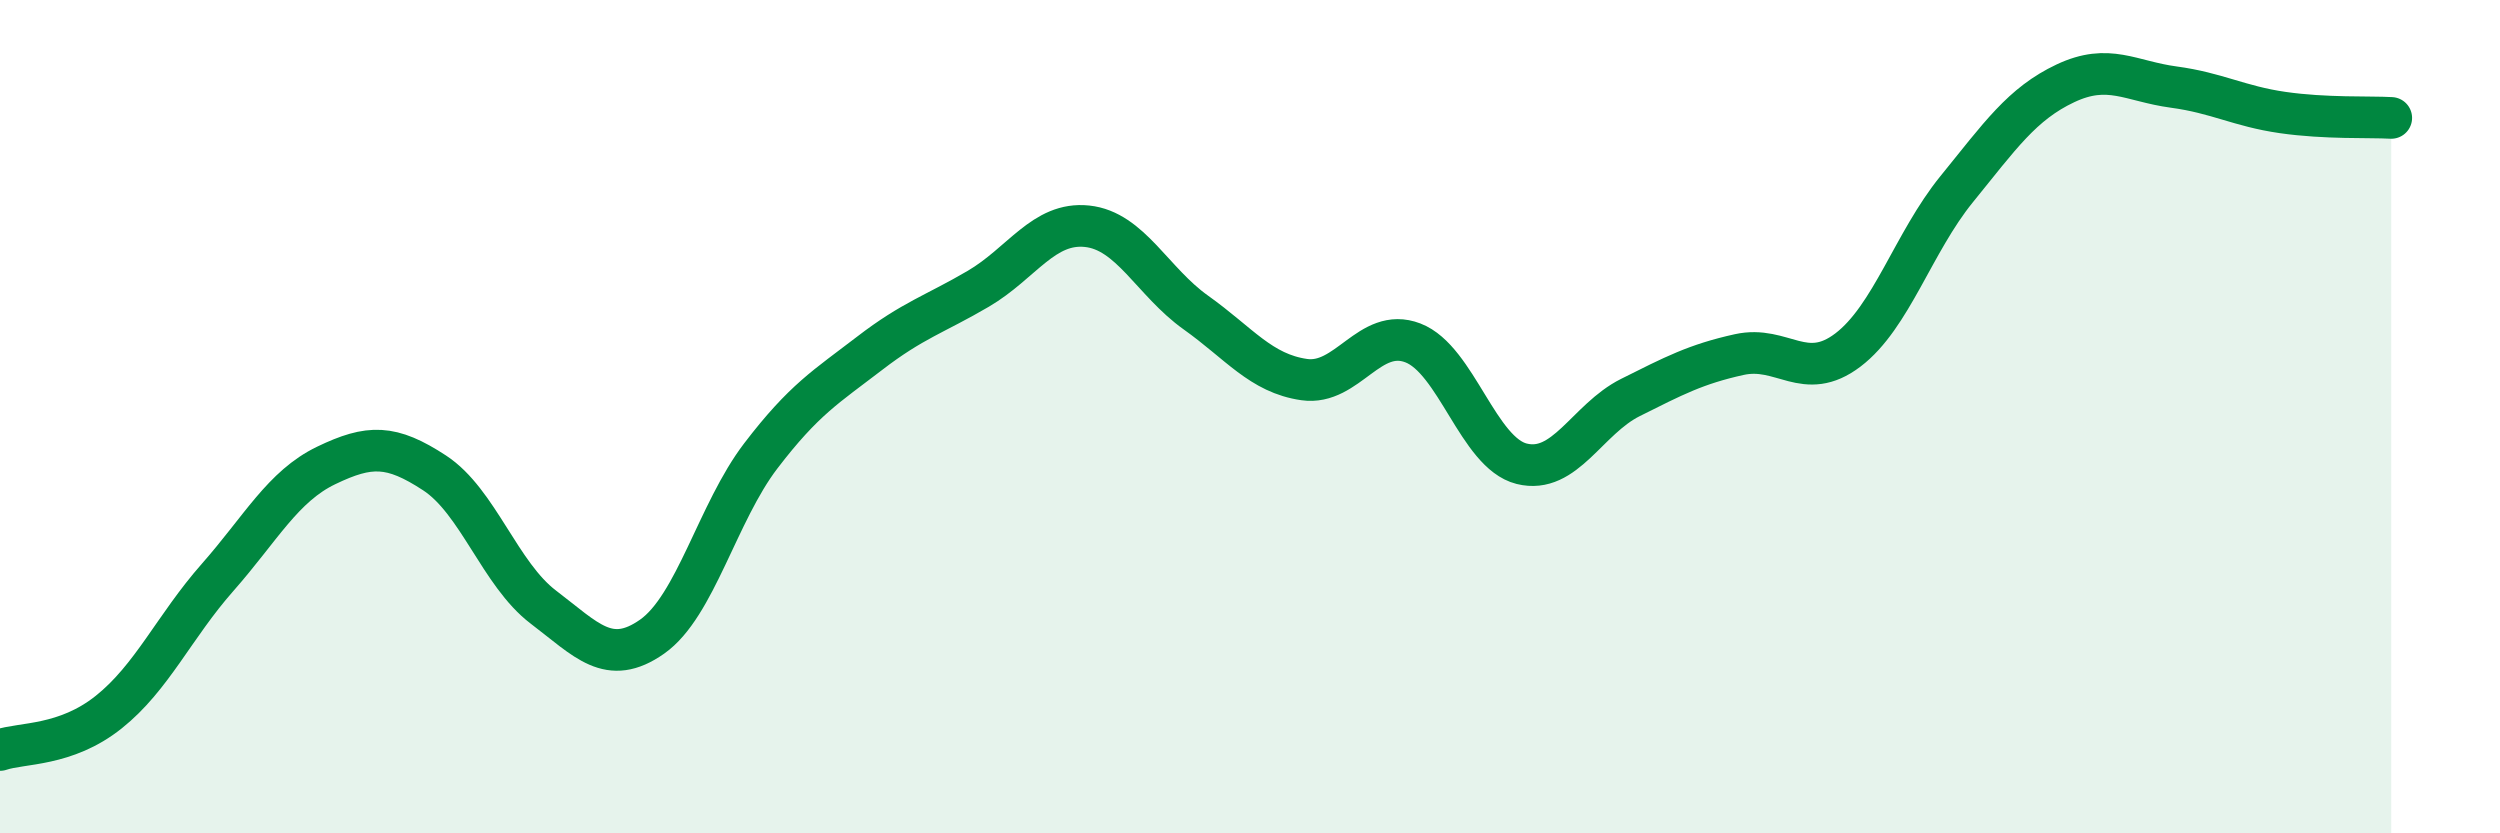
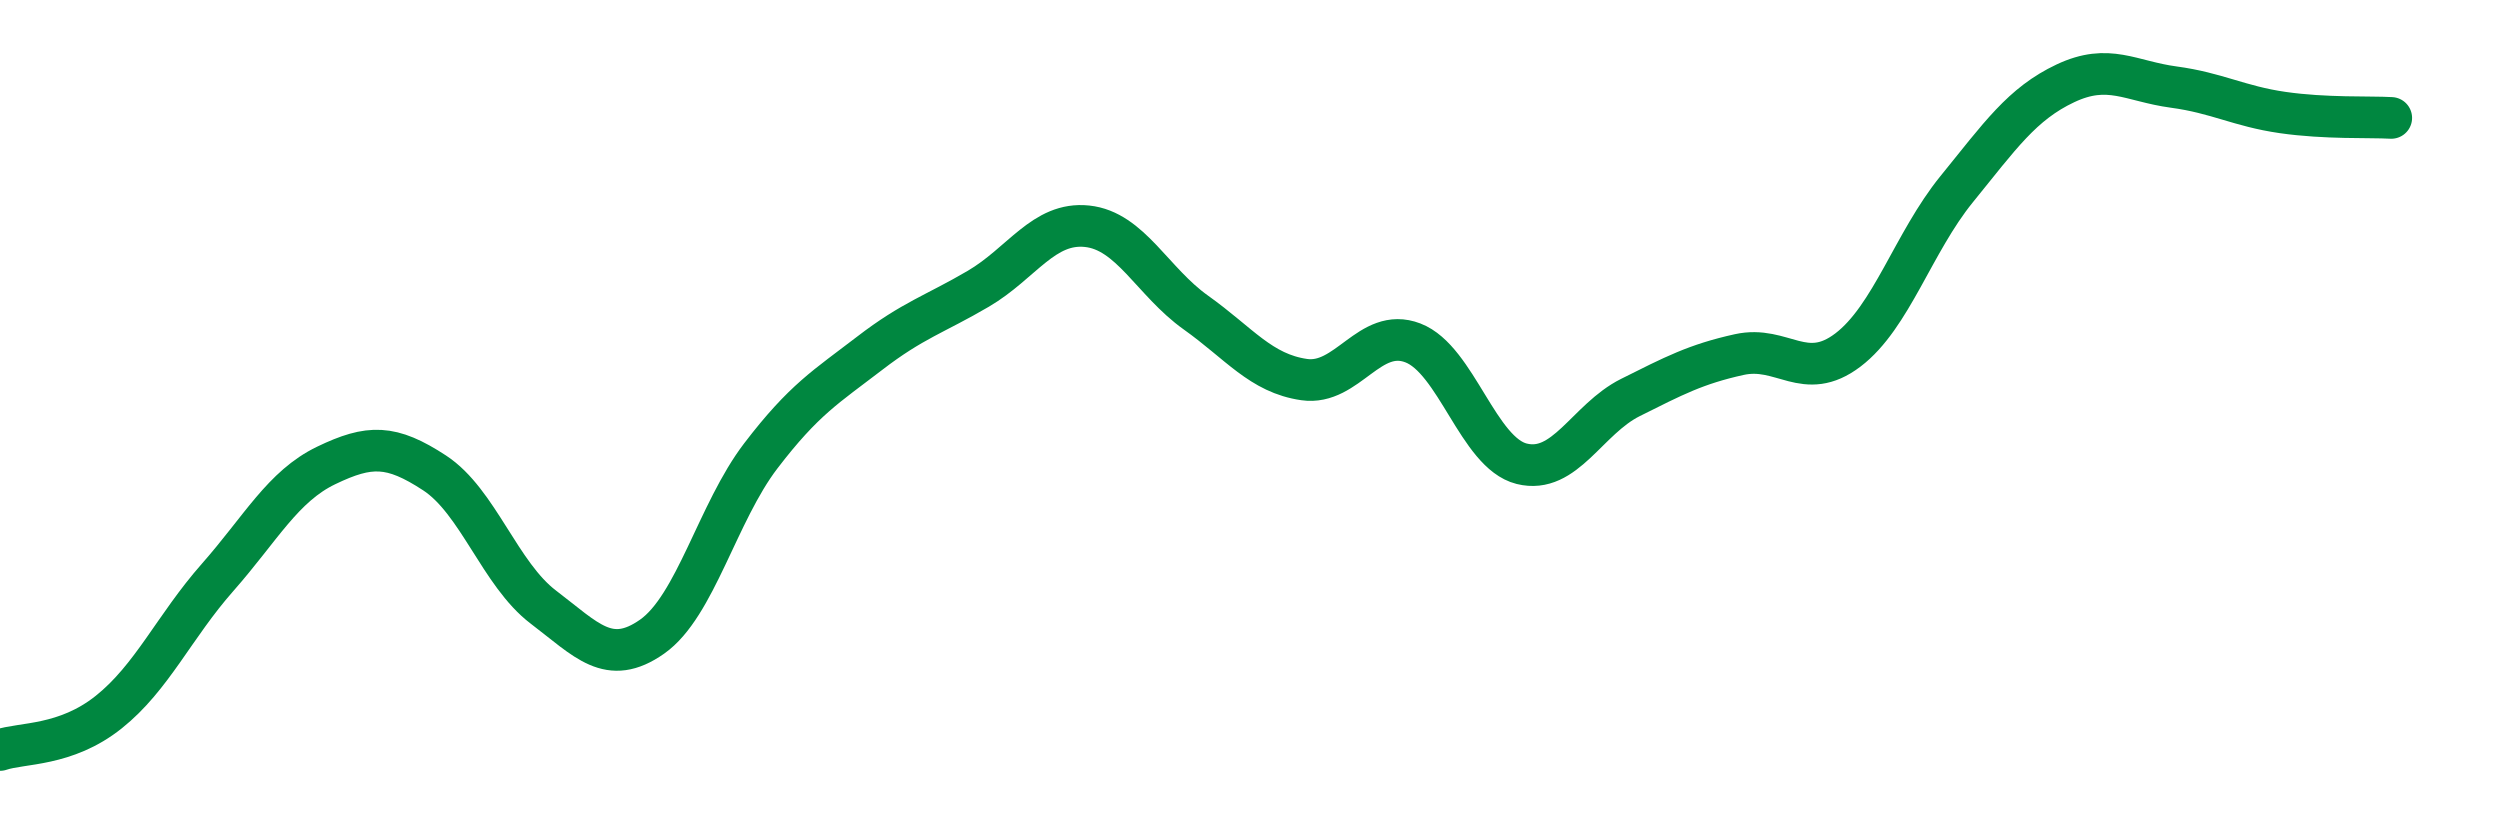
<svg xmlns="http://www.w3.org/2000/svg" width="60" height="20" viewBox="0 0 60 20">
-   <path d="M 0,18 C 0.52,17.82 1.57,17.92 2.61,17.09 C 3.65,16.26 4.18,15.04 5.22,13.86 C 6.26,12.68 6.79,11.67 7.83,11.17 C 8.87,10.67 9.39,10.67 10.43,11.35 C 11.47,12.03 12,13.78 13.04,14.57 C 14.08,15.36 14.61,16.01 15.65,15.28 C 16.69,14.55 17.22,12.3 18.26,10.94 C 19.3,9.58 19.83,9.28 20.87,8.48 C 21.91,7.68 22.44,7.54 23.48,6.93 C 24.52,6.32 25.05,5.32 26.09,5.43 C 27.13,5.54 27.66,6.76 28.7,7.5 C 29.74,8.24 30.26,8.96 31.3,9.11 C 32.34,9.26 32.87,7.83 33.91,8.23 C 34.95,8.63 35.48,10.87 36.52,11.13 C 37.56,11.39 38.09,10.06 39.13,9.54 C 40.17,9.02 40.7,8.74 41.74,8.51 C 42.78,8.28 43.31,9.19 44.35,8.4 C 45.39,7.61 45.92,5.82 46.96,4.54 C 48,3.26 48.53,2.49 49.57,2 C 50.61,1.51 51.13,1.95 52.17,2.09 C 53.21,2.23 53.74,2.55 54.78,2.7 C 55.82,2.85 56.87,2.8 57.39,2.83L57.39 20L0 20Z" fill="#008740" opacity="0.1" stroke-linecap="round" stroke-linejoin="round" />
  <path d="M 0,18 C 0.52,17.82 1.57,17.92 2.61,17.09 C 3.65,16.26 4.18,15.04 5.22,13.86 C 6.26,12.68 6.79,11.67 7.83,11.17 C 8.87,10.67 9.39,10.67 10.43,11.35 C 11.47,12.03 12,13.78 13.04,14.57 C 14.08,15.36 14.61,16.01 15.65,15.28 C 16.69,14.55 17.22,12.3 18.26,10.94 C 19.3,9.58 19.83,9.28 20.87,8.48 C 21.91,7.68 22.44,7.54 23.48,6.93 C 24.52,6.32 25.05,5.32 26.09,5.43 C 27.13,5.54 27.66,6.76 28.7,7.5 C 29.74,8.24 30.26,8.96 31.3,9.11 C 32.34,9.26 32.87,7.83 33.91,8.23 C 34.95,8.63 35.48,10.87 36.52,11.13 C 37.56,11.39 38.09,10.06 39.13,9.54 C 40.17,9.02 40.7,8.74 41.74,8.51 C 42.78,8.28 43.31,9.19 44.35,8.4 C 45.39,7.61 45.92,5.82 46.96,4.54 C 48,3.26 48.53,2.49 49.57,2 C 50.61,1.51 51.13,1.95 52.17,2.09 C 53.21,2.23 53.74,2.55 54.78,2.7 C 55.82,2.85 56.87,2.8 57.39,2.83" stroke="#008740" stroke-width="1" fill="none" stroke-linecap="round" stroke-linejoin="round" />
</svg>